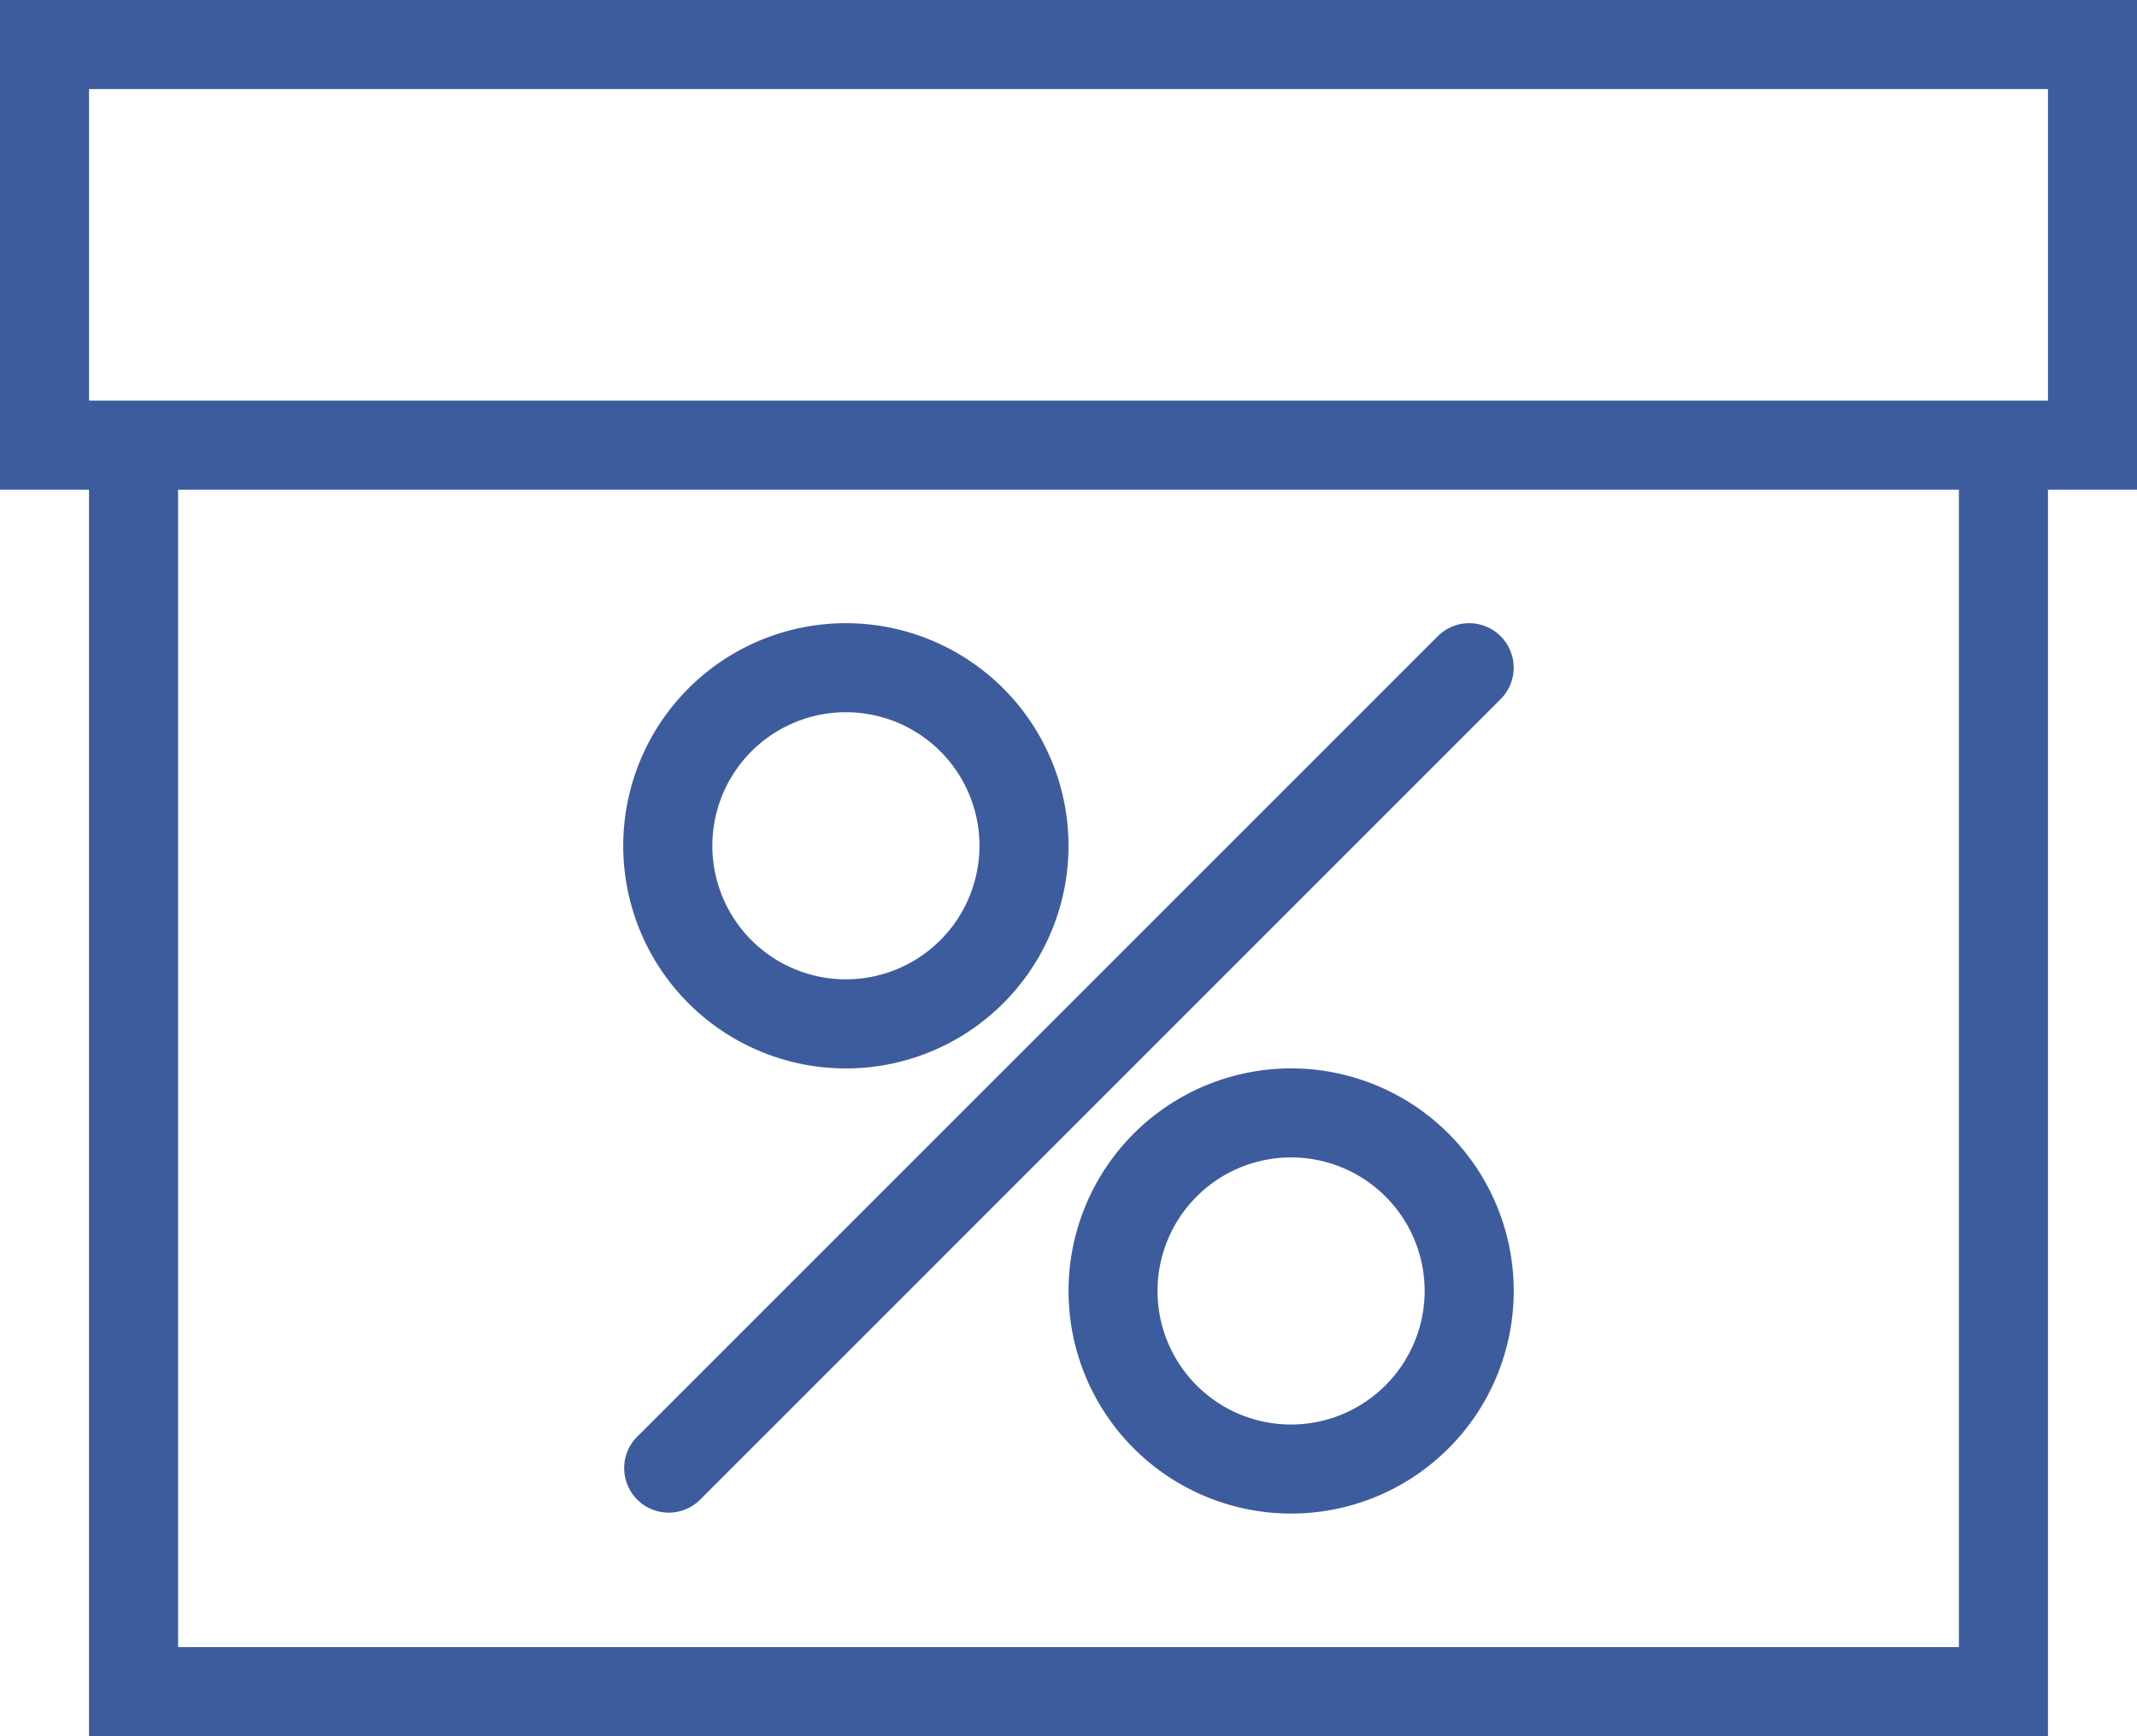
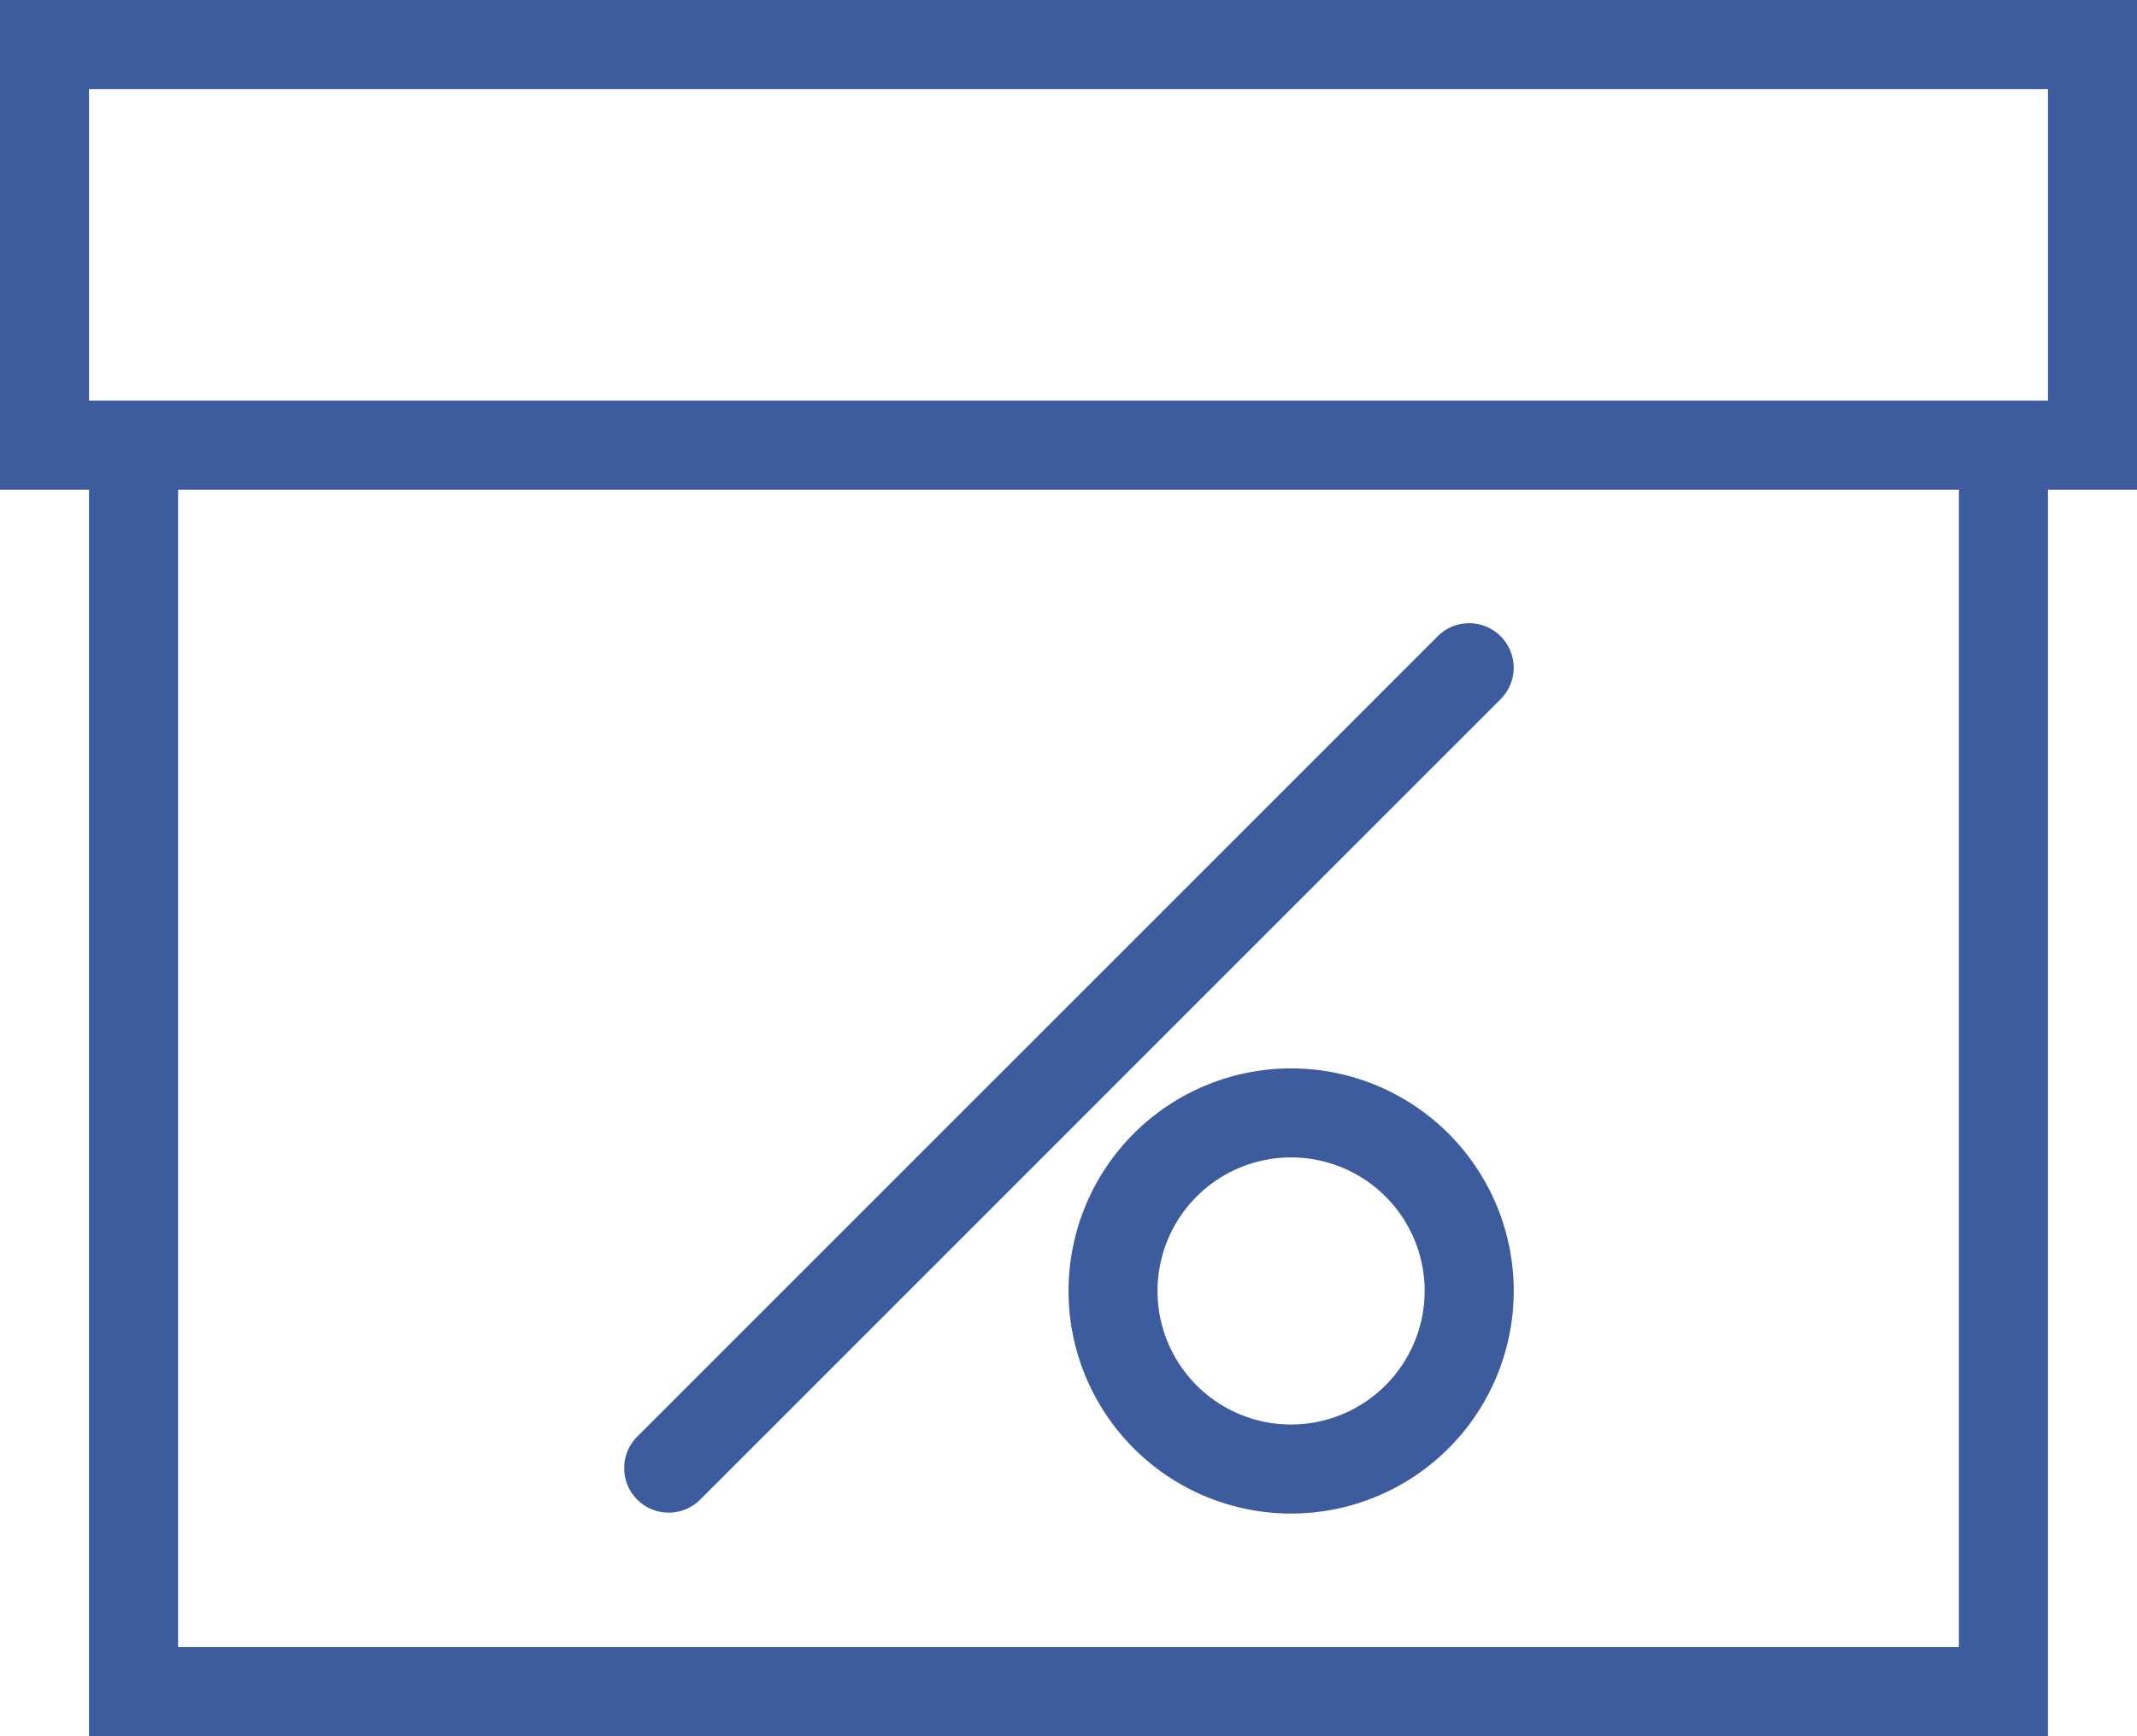
<svg xmlns="http://www.w3.org/2000/svg" width="50" height="40.624" viewBox="0 0 50 40.624">
  <g id="christmas-presents" transform="translate(0 -96.008)">
    <g id="Group_439" data-name="Group 439" transform="translate(0 96.008)">
      <g id="Group_438" data-name="Group 438">
        <path id="Path_338" data-name="Path 338" d="M0,96.008v11.457H2.083v29.167H47.917V107.465H50V96.008Zm45.833,38.54H4.167V107.465H45.833Zm2.084-29.166H2.083v-7.29H47.917Z" transform="translate(0 -96.008)" fill="#3d5c9d" />
      </g>
    </g>
    <g id="Group_474" data-name="Group 474" transform="translate(14.583 110.59)">
      <g id="Group_441" data-name="Group 441">
        <g id="Group_440" data-name="Group 440">
-           <path id="Path_339" data-name="Path 339" d="M154.537,245.328a5.209,5.209,0,1,0,5.208,5.208A5.21,5.21,0,0,0,154.537,245.328Zm0,8.333a3.125,3.125,0,1,1,3.125-3.125A3.127,3.127,0,0,1,154.537,253.661Z" transform="translate(-149.328 -245.328)" fill="#3d5c9d" />
-         </g>
+           </g>
      </g>
      <g id="Group_443" data-name="Group 443" transform="translate(10.417 10.417)">
        <g id="Group_442" data-name="Group 442">
          <path id="Path_340" data-name="Path 340" d="M261.208,352a5.208,5.208,0,1,0,5.209,5.208A5.208,5.208,0,0,0,261.208,352Zm0,8.333a3.125,3.125,0,1,1,3.125-3.125A3.129,3.129,0,0,1,261.208,360.333Z" transform="translate(-256 -352)" fill="#3d5c9d" />
        </g>
      </g>
      <g id="Group_445" data-name="Group 445">
        <g id="Group_444" data-name="Group 444">
          <path id="Path_341" data-name="Path 341" d="M169.12,245.328a1.037,1.037,0,0,0-.737.306l-18.75,18.749a1.042,1.042,0,0,0,1.474,1.472l18.748-18.749a1.041,1.041,0,0,0-.735-1.778Z" transform="translate(-149.328 -245.328)" fill="#3d5c9d" />
        </g>
      </g>
    </g>
  </g>
</svg>